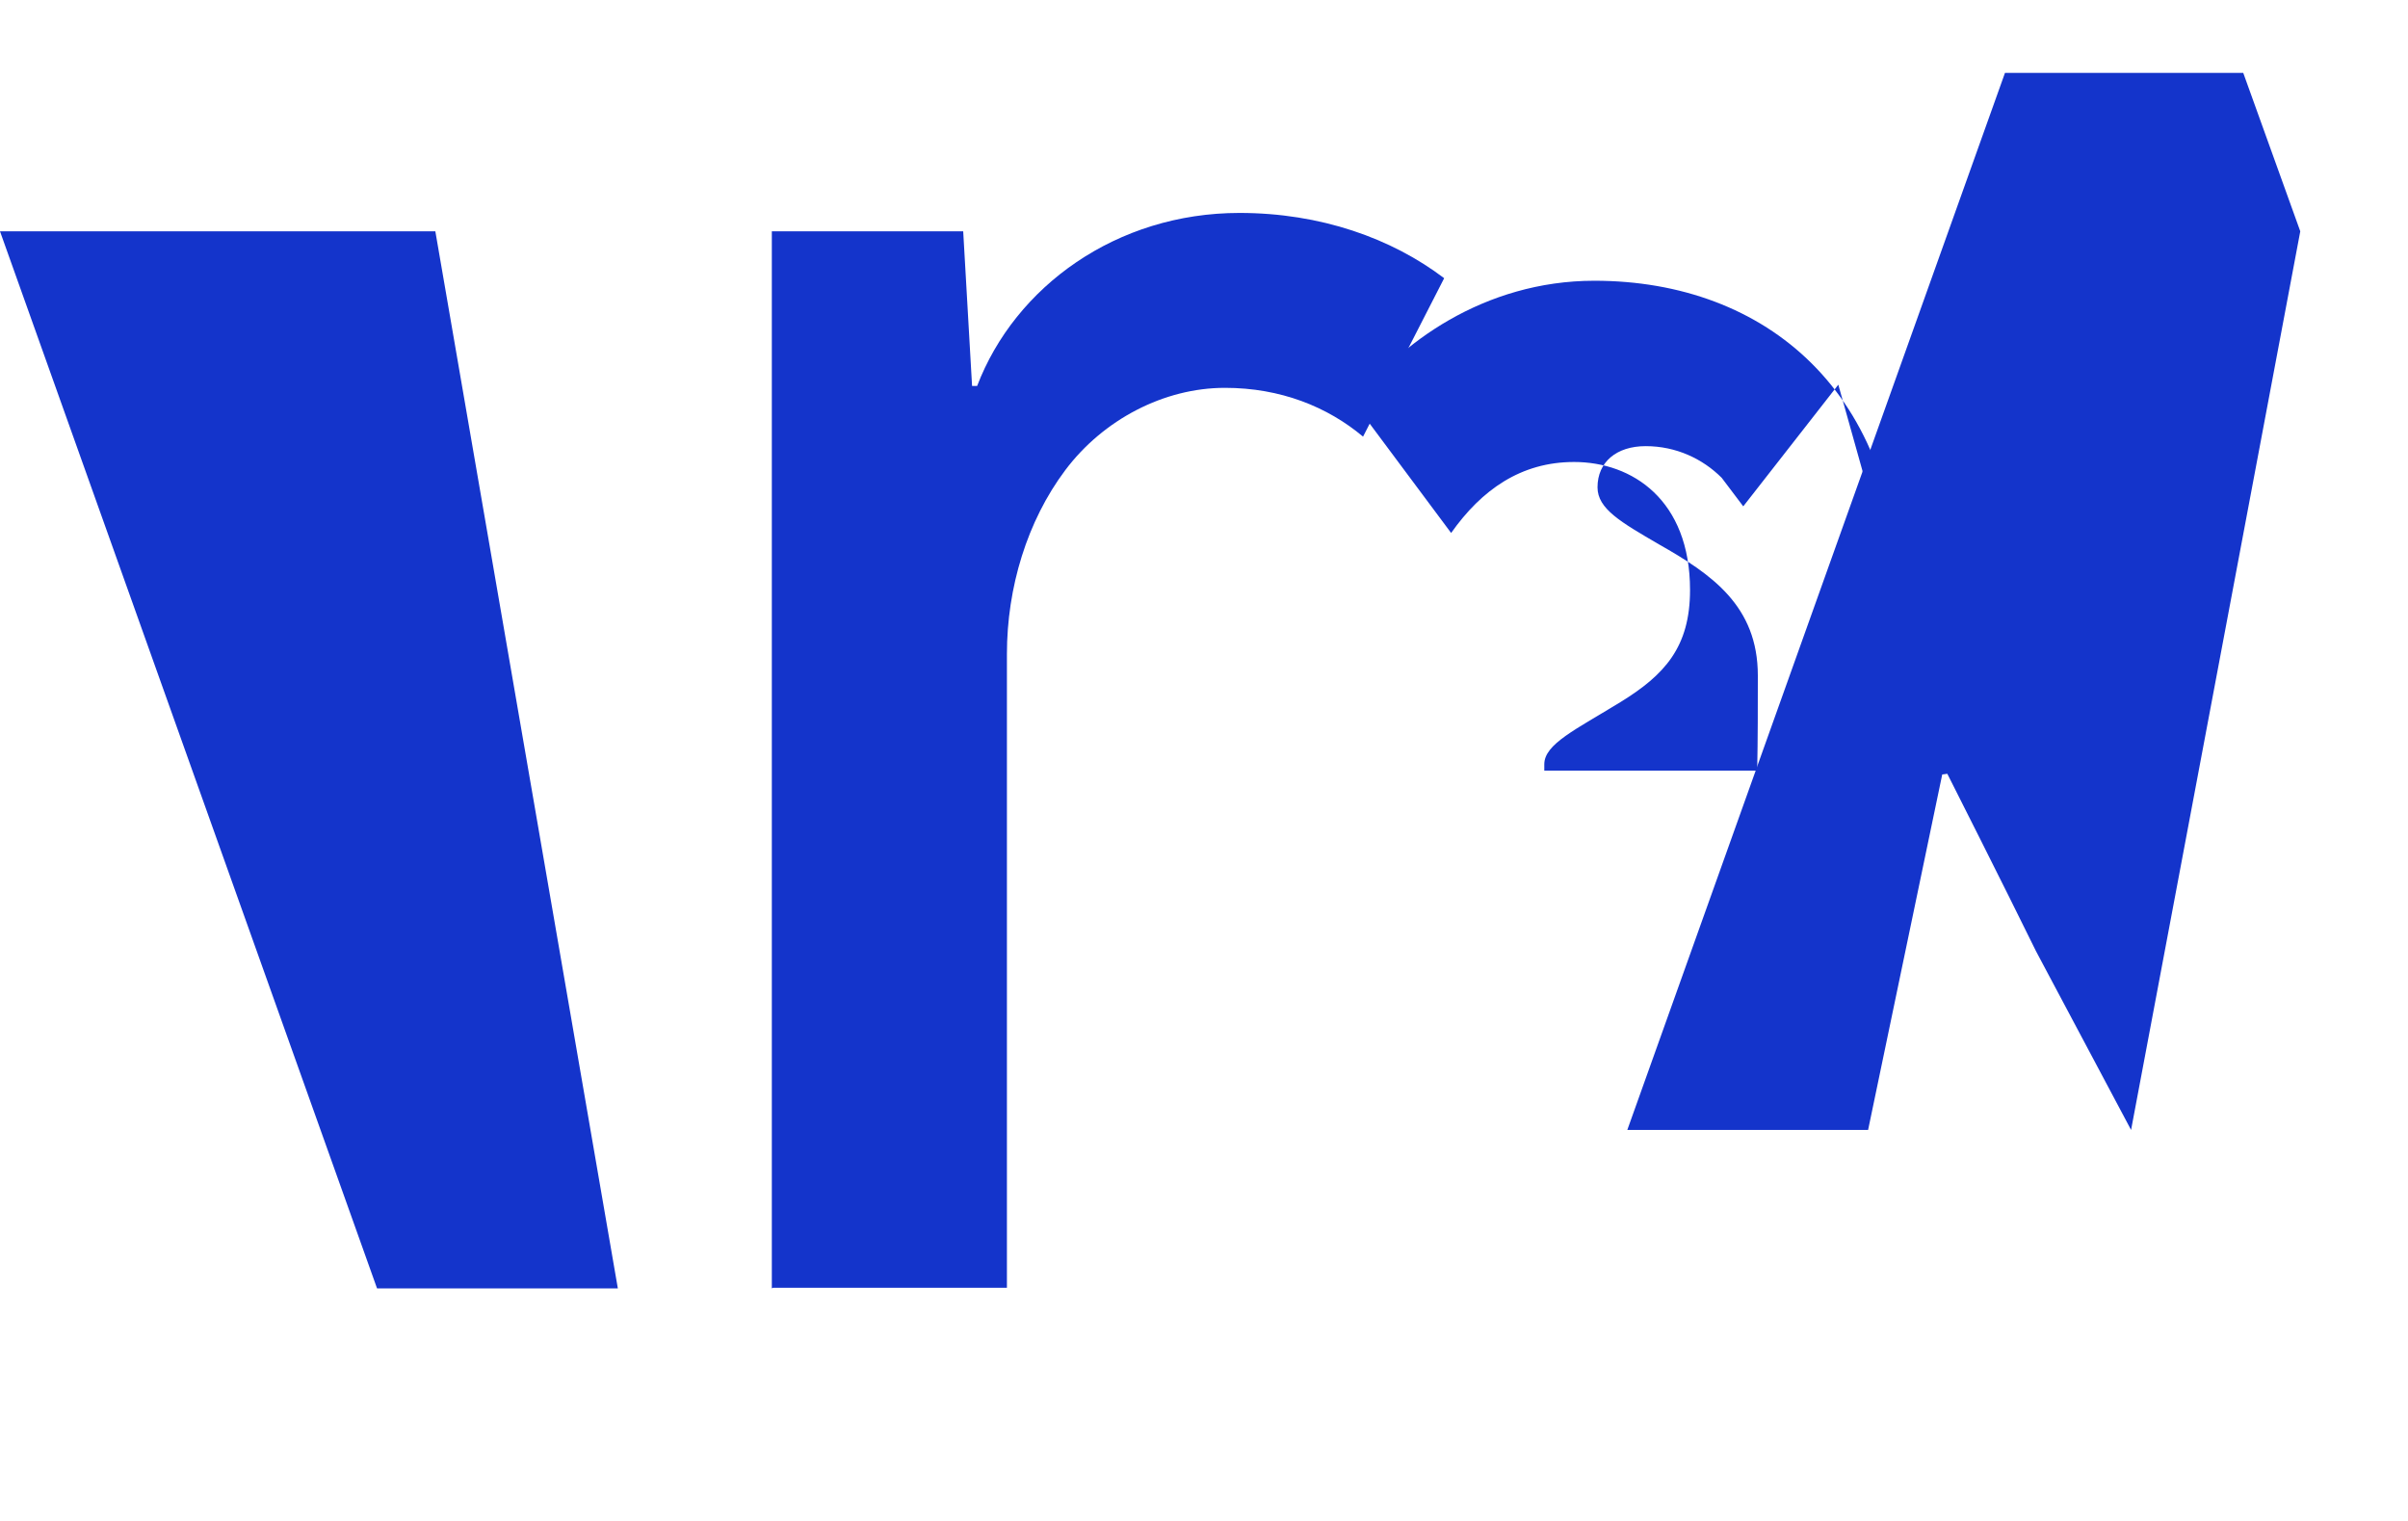
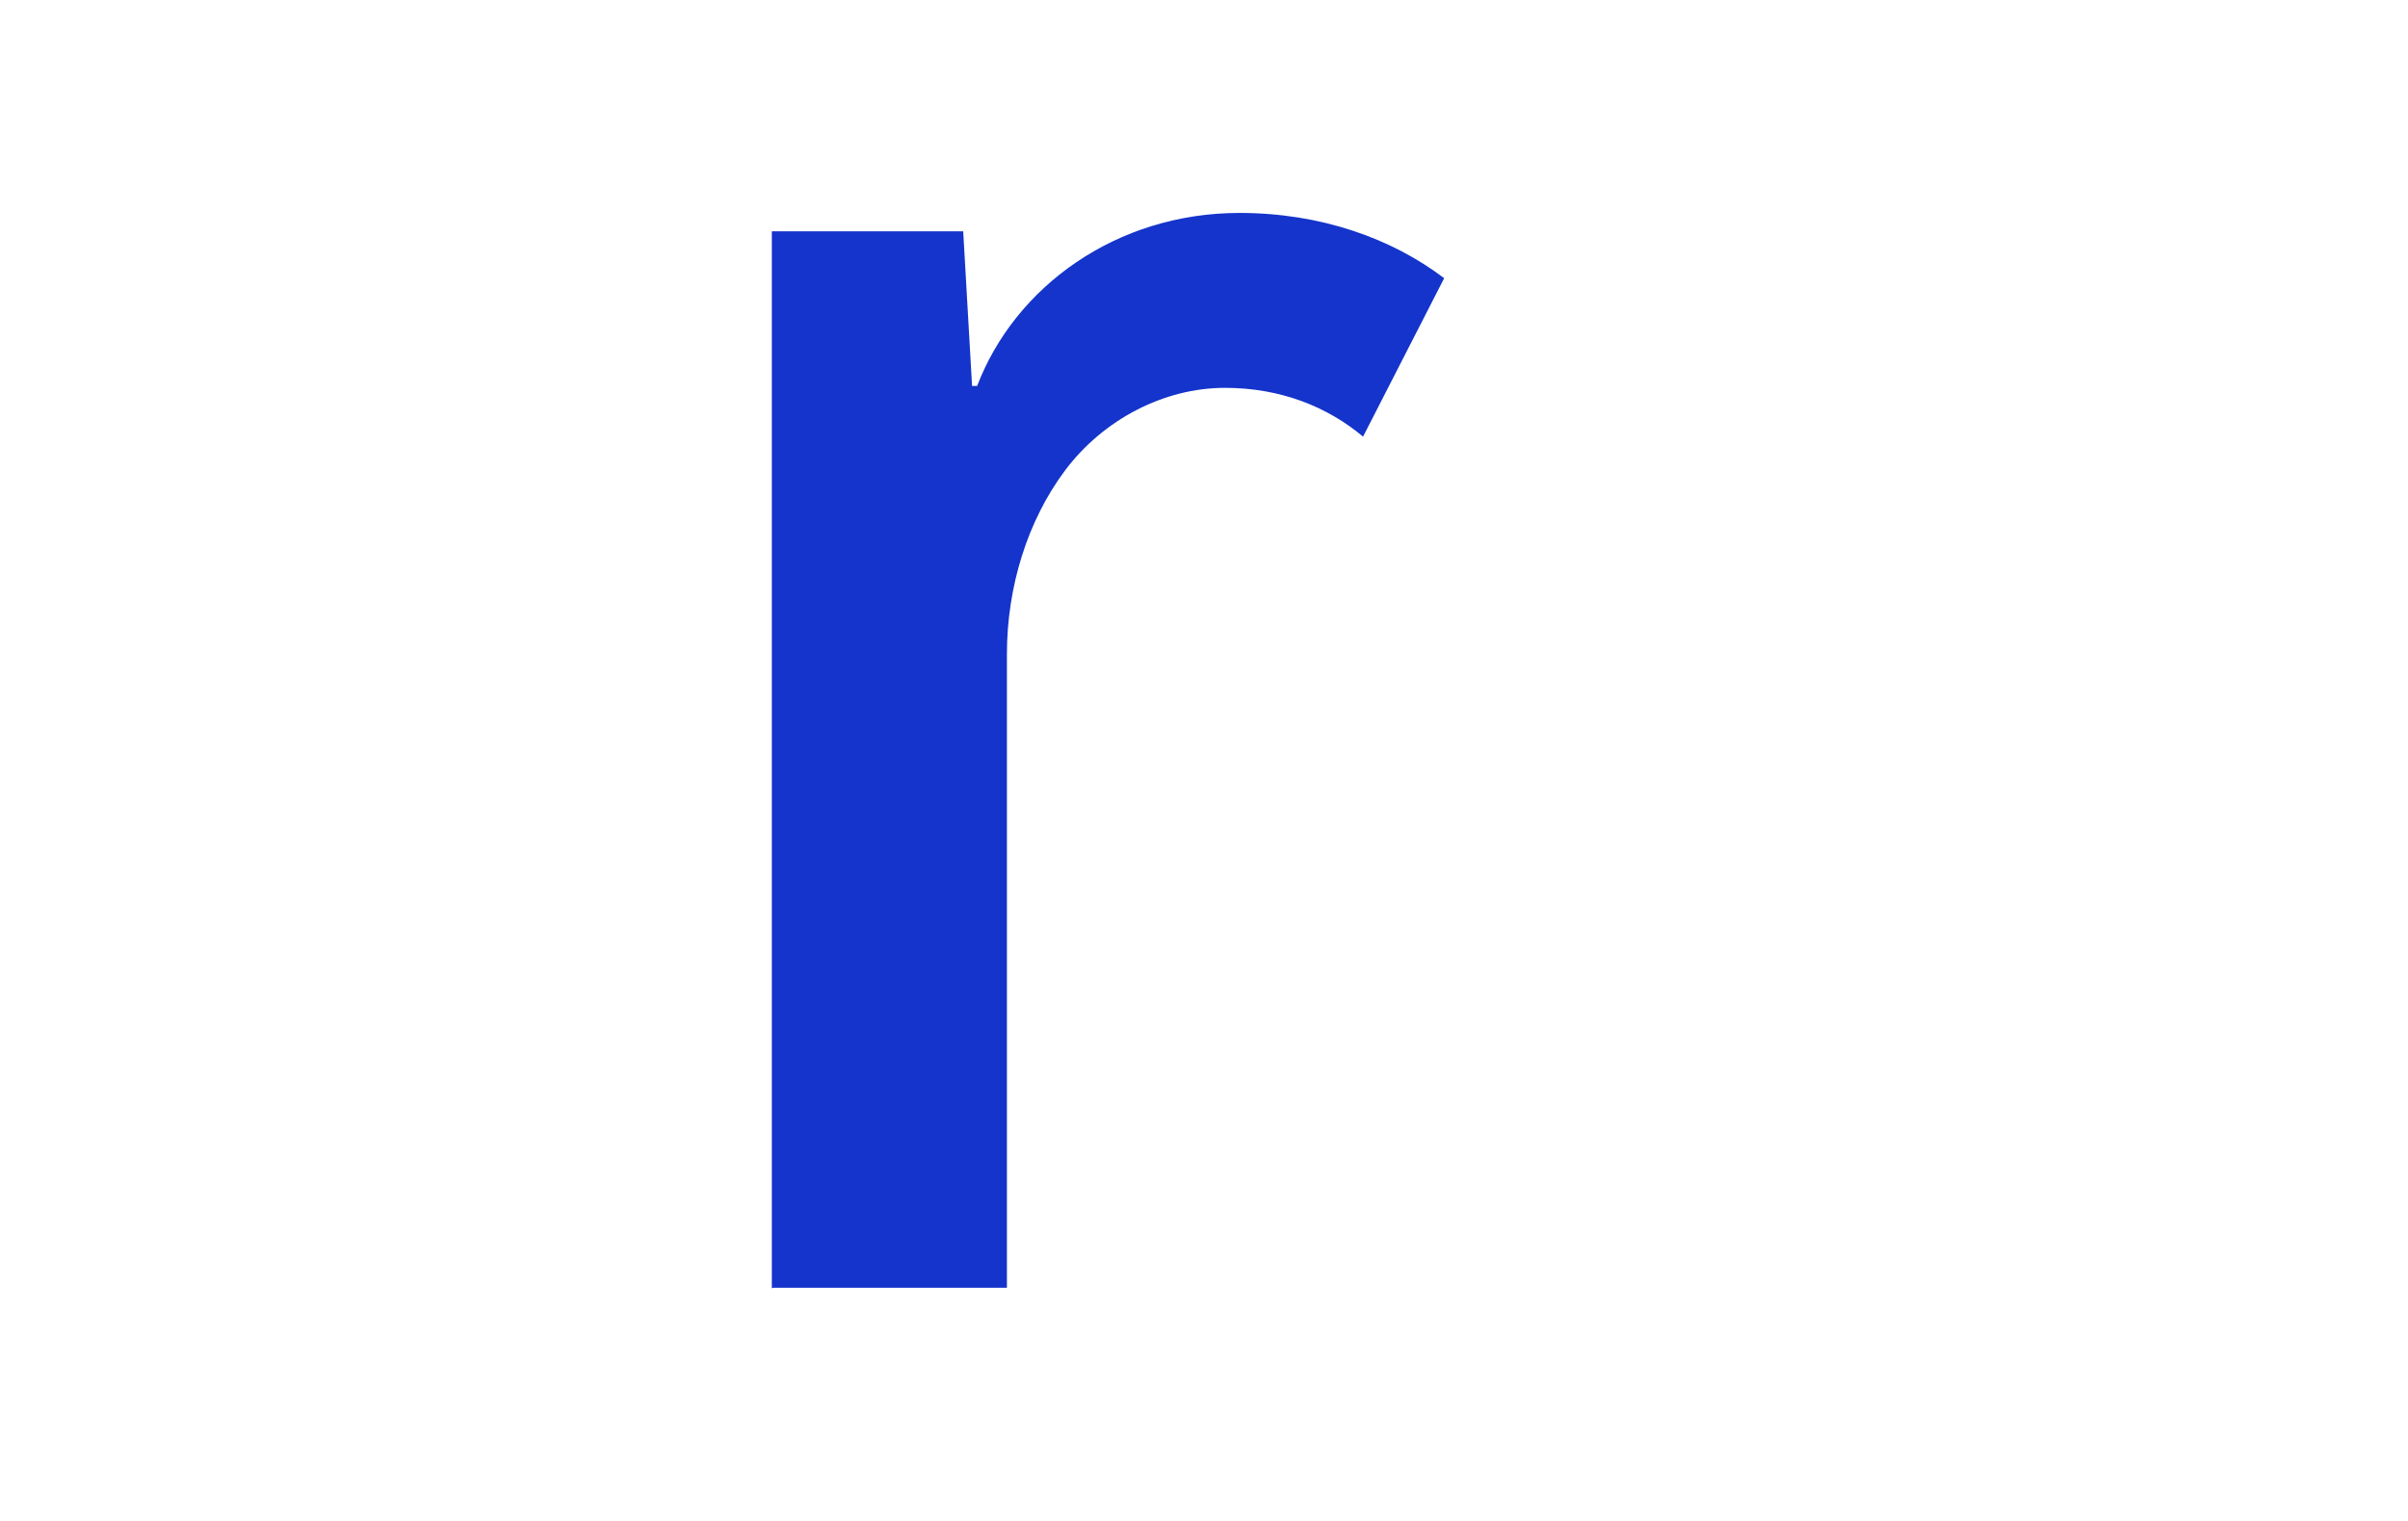
<svg xmlns="http://www.w3.org/2000/svg" width="38" height="24" viewBox="0 0 38 24" fill="none">
  <path d="M12.18 20.33V3.65h3.02l.14 2.44h.08c.6-1.57 2.2-2.73 4.14-2.73 1.28 0 2.4.4 3.23 1.03l-1.28 2.5c-.56-.47-1.3-.77-2.18-.77-.96 0-1.92.5-2.52 1.3-.6.8-.92 1.85-.92 2.9v10h-3.69Z" fill="#1434CB" />
-   <path d="M29.98 9.53c0-3.32-2.1-5.1-4.82-5.1-1.74 0-3.1 1-3.78 1.94l1.52 2.04c.48-.68 1.1-1.12 1.94-1.12.92 0 1.83.6 1.83 2.02 0 .9-.4 1.34-1.1 1.77-.7.43-1.2.66-1.2.98v.1h3.36c.01-.5.01-1.02.01-1.5 0-1.1-.73-1.6-1.56-2.07-.6-.35-.97-.56-.97-.9 0-.4.3-.65.76-.65.48 0 .9.2 1.2.5l.34.45 1.5-1.92Z" fill="#1434CB" />
-   <path d="m36.3 3.65-2.67 14.18-1.5-2.82c-.5-1.02-1.4-2.8-1.4-2.8-.02 0-.05.01-.08.01l-1.17 5.61h-3.8l5.96-16.68h3.76ZM0 3.65l5.95 16.68h3.8L6.87 3.65H0Z" fill="#1434CB" />
</svg>